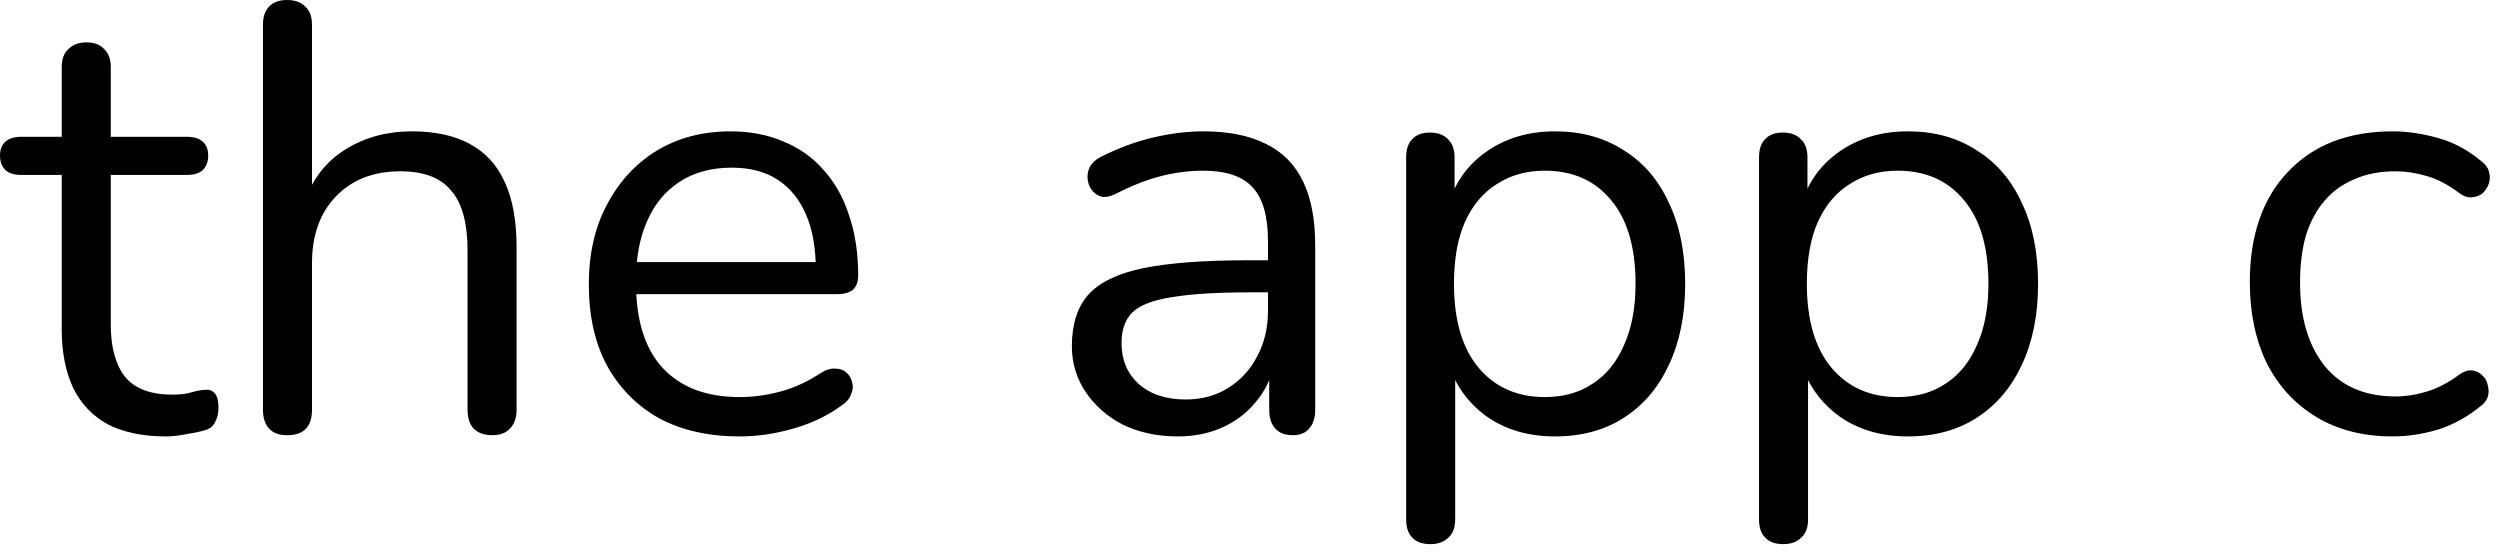
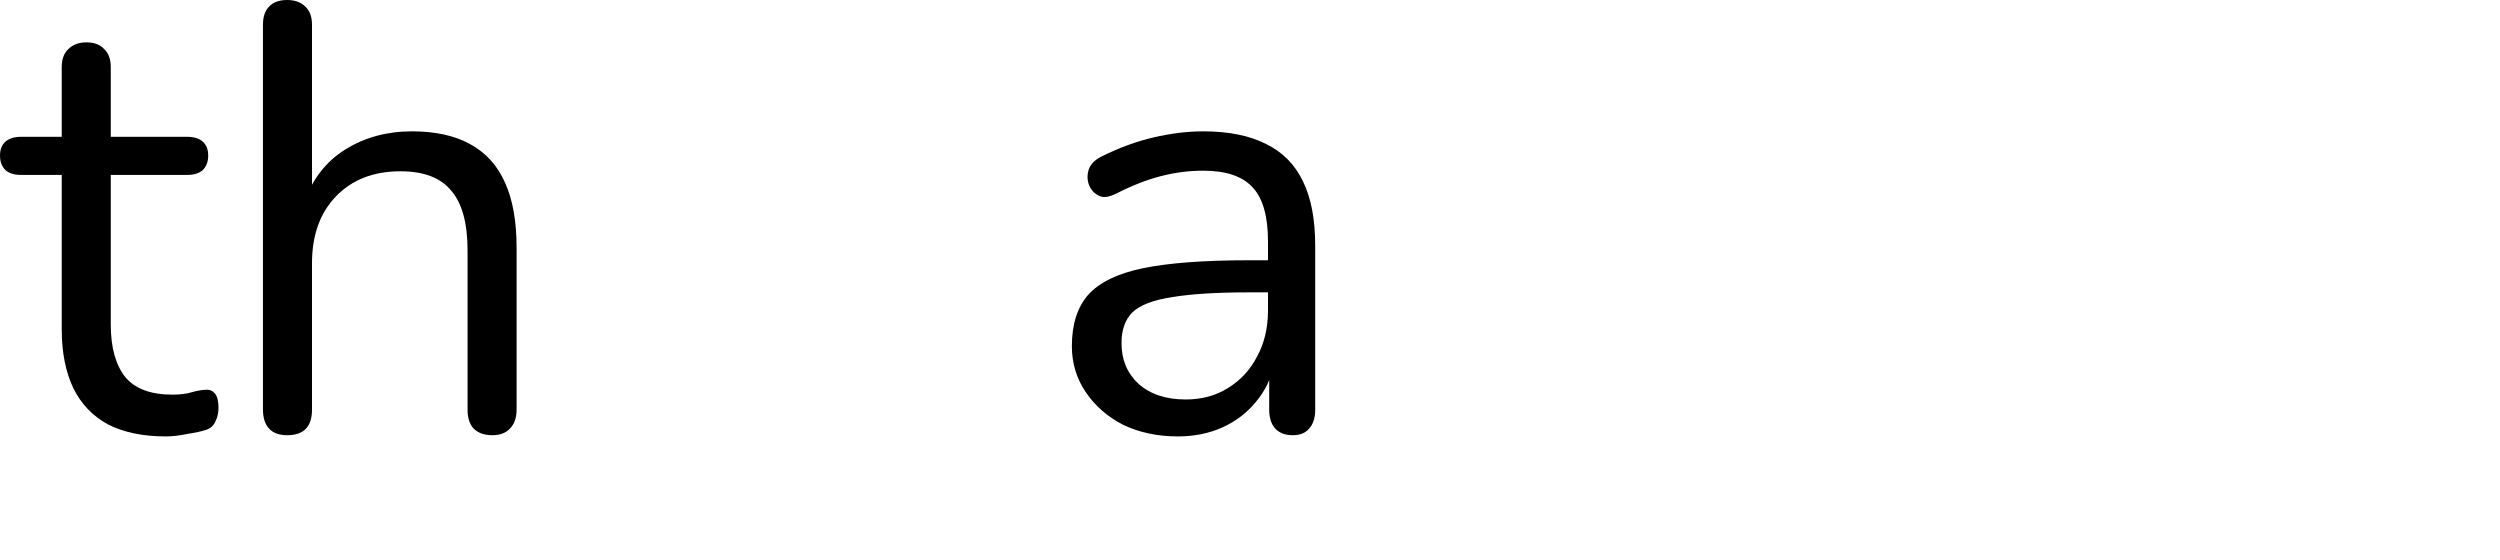
<svg xmlns="http://www.w3.org/2000/svg" fill="none" height="100%" overflow="visible" preserveAspectRatio="none" style="display: block;" viewBox="0 0 134 30" width="100%">
  <g id="Headline text">
    <path d="M8.889 23.392C7.657 23.392 6.618 23.175 5.775 22.743C4.953 22.288 4.337 21.64 3.926 20.796C3.515 19.931 3.309 18.882 3.309 17.649V9.376H1.136C0.768 9.376 0.487 9.29 0.292 9.117C0.097 8.922 0 8.662 0 8.338C0 8.013 0.097 7.765 0.292 7.592C0.487 7.419 0.768 7.332 1.136 7.332H3.309V3.601C3.309 3.169 3.428 2.844 3.666 2.628C3.904 2.39 4.228 2.271 4.639 2.271C5.05 2.271 5.364 2.39 5.58 2.628C5.818 2.844 5.937 3.169 5.937 3.601V7.332H10.025C10.393 7.332 10.674 7.419 10.868 7.592C11.063 7.765 11.16 8.013 11.16 8.338C11.16 8.662 11.063 8.922 10.868 9.117C10.674 9.29 10.393 9.376 10.025 9.376H5.937V17.39C5.937 18.622 6.197 19.563 6.716 20.212C7.235 20.839 8.078 21.153 9.246 21.153C9.657 21.153 10.003 21.11 10.284 21.023C10.587 20.937 10.836 20.893 11.031 20.893C11.225 20.872 11.387 20.937 11.517 21.088C11.647 21.239 11.712 21.499 11.712 21.867C11.712 22.126 11.658 22.364 11.55 22.58C11.463 22.797 11.301 22.948 11.063 23.035C10.803 23.121 10.457 23.197 10.025 23.262C9.614 23.348 9.235 23.392 8.889 23.392Z" fill="black" />
    <path d="M15.393 23.327C14.961 23.327 14.636 23.208 14.42 22.97C14.204 22.732 14.095 22.396 14.095 21.964V1.33C14.095 0.898 14.204 0.573 14.42 0.357C14.636 0.119 14.961 0 15.393 0C15.804 0 16.129 0.119 16.366 0.357C16.604 0.573 16.723 0.898 16.723 1.33V10.836H16.302C16.756 9.582 17.491 8.641 18.508 8.013C19.546 7.365 20.735 7.04 22.076 7.04C23.331 7.04 24.369 7.267 25.191 7.721C26.035 8.176 26.662 8.868 27.073 9.798C27.484 10.706 27.689 11.863 27.689 13.269V21.964C27.689 22.396 27.57 22.732 27.332 22.97C27.116 23.208 26.802 23.327 26.391 23.327C25.959 23.327 25.624 23.208 25.386 22.97C25.169 22.732 25.061 22.396 25.061 21.964V13.431C25.061 11.961 24.769 10.89 24.185 10.22C23.623 9.527 22.715 9.181 21.46 9.181C20.011 9.181 18.854 9.636 17.989 10.544C17.145 11.431 16.723 12.62 16.723 14.113V21.964C16.723 22.872 16.28 23.327 15.393 23.327Z" fill="black" />
-     <path d="M39.64 23.392C37.974 23.392 36.536 23.067 35.325 22.418C34.135 21.748 33.205 20.807 32.535 19.596C31.886 18.384 31.561 16.935 31.561 15.248C31.561 13.604 31.886 12.177 32.535 10.966C33.184 9.733 34.071 8.77 35.195 8.078C36.342 7.386 37.661 7.04 39.153 7.04C40.213 7.04 41.165 7.224 42.008 7.592C42.852 7.938 43.566 8.446 44.149 9.117C44.755 9.787 45.209 10.598 45.512 11.55C45.837 12.501 45.999 13.572 45.999 14.762C45.999 15.108 45.901 15.367 45.707 15.54C45.512 15.692 45.231 15.767 44.863 15.767H33.573V14.048H44.247L43.728 14.47C43.728 13.302 43.555 12.318 43.209 11.517C42.862 10.695 42.354 10.068 41.684 9.636C41.035 9.203 40.213 8.987 39.218 8.987C38.115 8.987 37.174 9.246 36.396 9.765C35.639 10.263 35.065 10.966 34.676 11.874C34.287 12.761 34.092 13.799 34.092 14.989V15.183C34.092 17.173 34.568 18.687 35.52 19.725C36.493 20.764 37.866 21.283 39.64 21.283C40.375 21.283 41.1 21.185 41.813 20.991C42.549 20.796 43.263 20.472 43.955 20.017C44.258 19.823 44.528 19.736 44.766 19.758C45.025 19.758 45.231 19.834 45.382 19.985C45.534 20.115 45.631 20.288 45.674 20.504C45.739 20.699 45.718 20.915 45.609 21.153C45.523 21.391 45.339 21.596 45.058 21.769C44.344 22.288 43.501 22.689 42.527 22.97C41.554 23.251 40.592 23.392 39.64 23.392Z" fill="black" />
    <path d="M63.13 23.392C62.048 23.392 61.075 23.186 60.21 22.775C59.367 22.343 58.696 21.759 58.199 21.023C57.701 20.288 57.452 19.466 57.452 18.557C57.452 17.39 57.744 16.47 58.328 15.8C58.934 15.129 59.918 14.653 61.281 14.372C62.665 14.091 64.547 13.95 66.926 13.95H68.386V15.67H66.958C65.206 15.67 63.822 15.757 62.806 15.93C61.811 16.081 61.108 16.351 60.697 16.741C60.307 17.13 60.113 17.681 60.113 18.395C60.113 19.282 60.416 20.007 61.021 20.569C61.648 21.131 62.492 21.412 63.552 21.412C64.417 21.412 65.174 21.207 65.823 20.796C66.493 20.385 67.012 19.823 67.38 19.109C67.769 18.395 67.964 17.573 67.964 16.643V12.945C67.964 11.604 67.694 10.641 67.153 10.057C66.612 9.452 65.725 9.149 64.493 9.149C63.736 9.149 62.978 9.246 62.221 9.441C61.465 9.636 60.664 9.949 59.821 10.382C59.518 10.533 59.258 10.587 59.042 10.544C58.826 10.479 58.653 10.36 58.523 10.187C58.393 10.014 58.318 9.819 58.296 9.603C58.274 9.365 58.318 9.138 58.426 8.922C58.555 8.706 58.75 8.533 59.01 8.403C59.961 7.927 60.902 7.581 61.832 7.365C62.762 7.148 63.649 7.04 64.493 7.04C65.855 7.04 66.98 7.267 67.867 7.721C68.753 8.154 69.413 8.825 69.846 9.733C70.278 10.62 70.495 11.766 70.495 13.172V21.964C70.495 22.396 70.386 22.732 70.17 22.97C69.975 23.208 69.683 23.327 69.294 23.327C68.883 23.327 68.57 23.208 68.353 22.97C68.137 22.732 68.029 22.396 68.029 21.964V19.433H68.321C68.148 20.255 67.812 20.958 67.315 21.542C66.839 22.126 66.244 22.58 65.531 22.905C64.817 23.229 64.017 23.392 63.13 23.392Z" fill="black" />
-     <path d="M76.668 29.166C76.235 29.166 75.91 29.047 75.694 28.809C75.478 28.593 75.37 28.269 75.37 27.836V8.435C75.37 8.003 75.478 7.678 75.694 7.462C75.91 7.224 76.224 7.105 76.635 7.105C77.068 7.105 77.392 7.224 77.608 7.462C77.846 7.678 77.965 8.003 77.965 8.435V11.517L77.608 11.063C77.954 9.83 78.636 8.857 79.652 8.143C80.691 7.408 81.923 7.04 83.351 7.04C84.757 7.04 85.979 7.375 87.017 8.046C88.077 8.695 88.888 9.636 89.45 10.868C90.034 12.08 90.326 13.529 90.326 15.216C90.326 16.881 90.034 18.33 89.45 19.563C88.888 20.774 88.088 21.715 87.049 22.386C86.011 23.056 84.778 23.392 83.351 23.392C81.923 23.392 80.701 23.035 79.685 22.321C78.668 21.585 77.976 20.612 77.608 19.401H77.998V27.836C77.998 28.269 77.879 28.593 77.641 28.809C77.403 29.047 77.079 29.166 76.668 29.166ZM82.799 21.283C83.794 21.283 84.648 21.045 85.362 20.569C86.098 20.093 86.66 19.401 87.049 18.493C87.46 17.584 87.666 16.492 87.666 15.216C87.666 13.248 87.222 11.744 86.336 10.706C85.47 9.668 84.292 9.149 82.799 9.149C81.826 9.149 80.972 9.387 80.236 9.863C79.501 10.317 78.928 10.998 78.517 11.907C78.127 12.793 77.933 13.896 77.933 15.216C77.933 17.162 78.376 18.666 79.263 19.725C80.15 20.764 81.329 21.283 82.799 21.283Z" fill="black" />
-     <path d="M95.582 29.166C95.15 29.166 94.825 29.047 94.609 28.809C94.392 28.593 94.284 28.269 94.284 27.836V8.435C94.284 8.003 94.392 7.678 94.609 7.462C94.825 7.224 95.139 7.105 95.55 7.105C95.982 7.105 96.307 7.224 96.523 7.462C96.761 7.678 96.88 8.003 96.88 8.435V11.517L96.523 11.063C96.869 9.83 97.55 8.857 98.567 8.143C99.605 7.408 100.838 7.04 102.265 7.04C103.671 7.04 104.893 7.375 105.931 8.046C106.991 8.695 107.802 9.636 108.365 10.868C108.949 12.08 109.241 13.529 109.241 15.216C109.241 16.881 108.949 18.33 108.365 19.563C107.802 20.774 107.002 21.715 105.964 22.386C104.926 23.056 103.693 23.392 102.265 23.392C100.838 23.392 99.616 23.035 98.599 22.321C97.583 21.585 96.891 20.612 96.523 19.401H96.912V27.836C96.912 28.269 96.793 28.593 96.555 28.809C96.317 29.047 95.993 29.166 95.582 29.166ZM101.714 21.283C102.709 21.283 103.563 21.045 104.277 20.569C105.012 20.093 105.575 19.401 105.964 18.493C106.375 17.584 106.58 16.492 106.58 15.216C106.58 13.248 106.137 11.744 105.25 10.706C104.385 9.668 103.206 9.149 101.714 9.149C100.741 9.149 99.886 9.387 99.151 9.863C98.415 10.317 97.842 10.998 97.431 11.907C97.042 12.793 96.847 13.896 96.847 15.216C96.847 17.162 97.291 18.666 98.178 19.725C99.064 20.764 100.243 21.283 101.714 21.283Z" fill="black" />
-     <path d="M128.246 23.392C126.668 23.392 125.305 23.045 124.159 22.353C123.012 21.661 122.126 20.699 121.498 19.466C120.893 18.211 120.59 16.762 120.59 15.118C120.59 13.864 120.763 12.739 121.109 11.744C121.455 10.749 121.963 9.906 122.634 9.214C123.304 8.5 124.105 7.959 125.035 7.592C125.986 7.224 127.057 7.04 128.246 7.04C129.025 7.04 129.836 7.159 130.68 7.397C131.523 7.635 132.291 8.046 132.983 8.63C133.199 8.781 133.34 8.965 133.405 9.181C133.47 9.398 133.47 9.614 133.405 9.83C133.34 10.025 133.232 10.198 133.08 10.349C132.929 10.479 132.734 10.555 132.497 10.576C132.28 10.598 132.053 10.522 131.815 10.349C131.253 9.917 130.68 9.614 130.096 9.441C129.512 9.268 128.949 9.181 128.409 9.181C127.565 9.181 126.83 9.322 126.203 9.603C125.575 9.863 125.045 10.241 124.613 10.739C124.18 11.236 123.845 11.852 123.607 12.588C123.391 13.323 123.283 14.178 123.283 15.151C123.283 17.033 123.726 18.525 124.613 19.628C125.5 20.709 126.765 21.25 128.409 21.25C128.949 21.25 129.501 21.164 130.063 20.991C130.647 20.818 131.231 20.515 131.815 20.082C132.053 19.909 132.28 19.834 132.497 19.855C132.713 19.877 132.897 19.963 133.048 20.115C133.199 20.244 133.297 20.418 133.34 20.634C133.405 20.85 133.405 21.066 133.34 21.283C133.275 21.477 133.135 21.65 132.918 21.802C132.226 22.364 131.469 22.775 130.647 23.035C129.825 23.273 129.025 23.392 128.246 23.392Z" fill="black" />
  </g>
</svg>